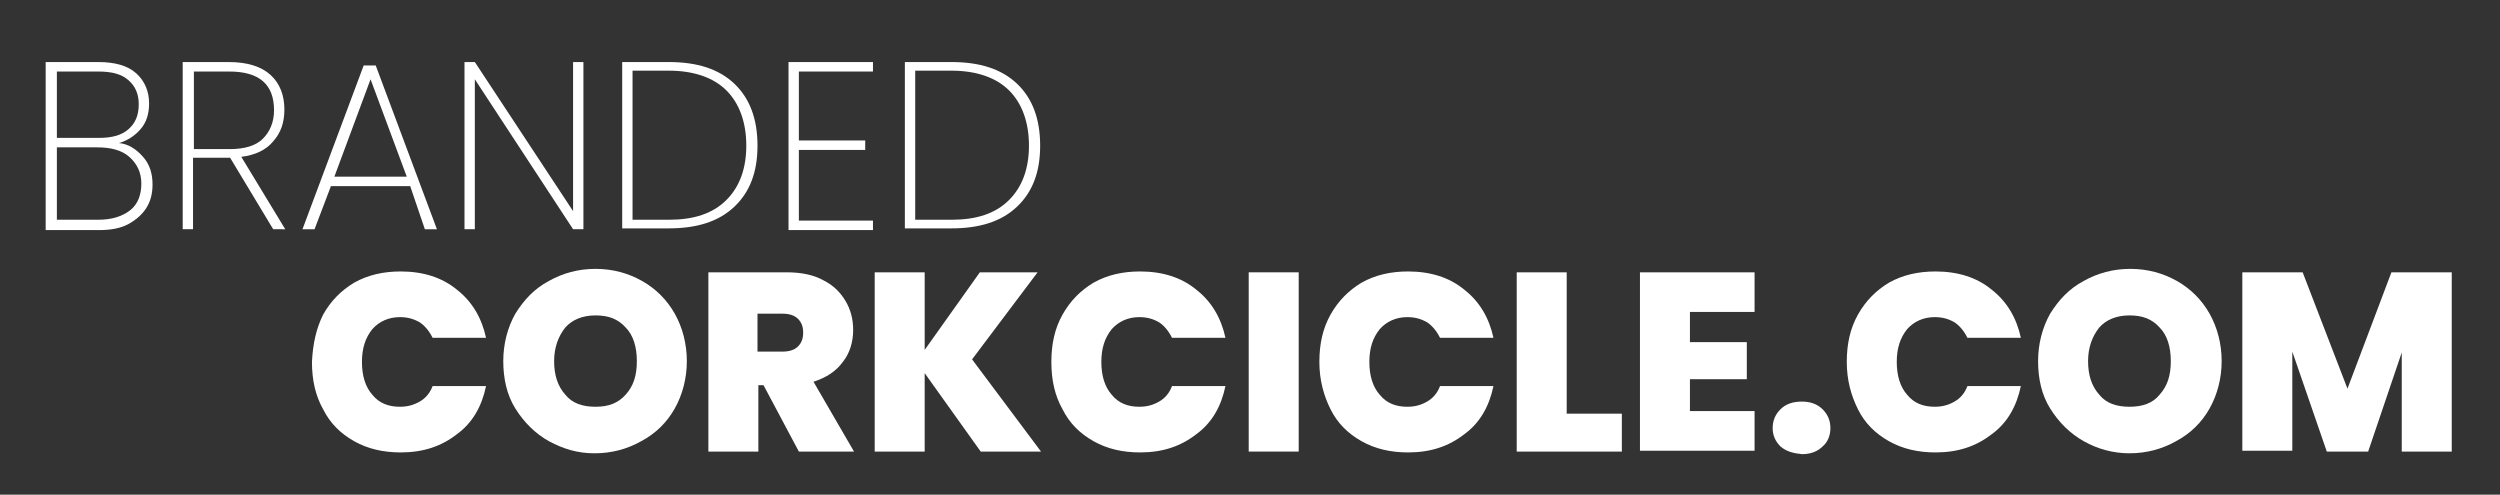
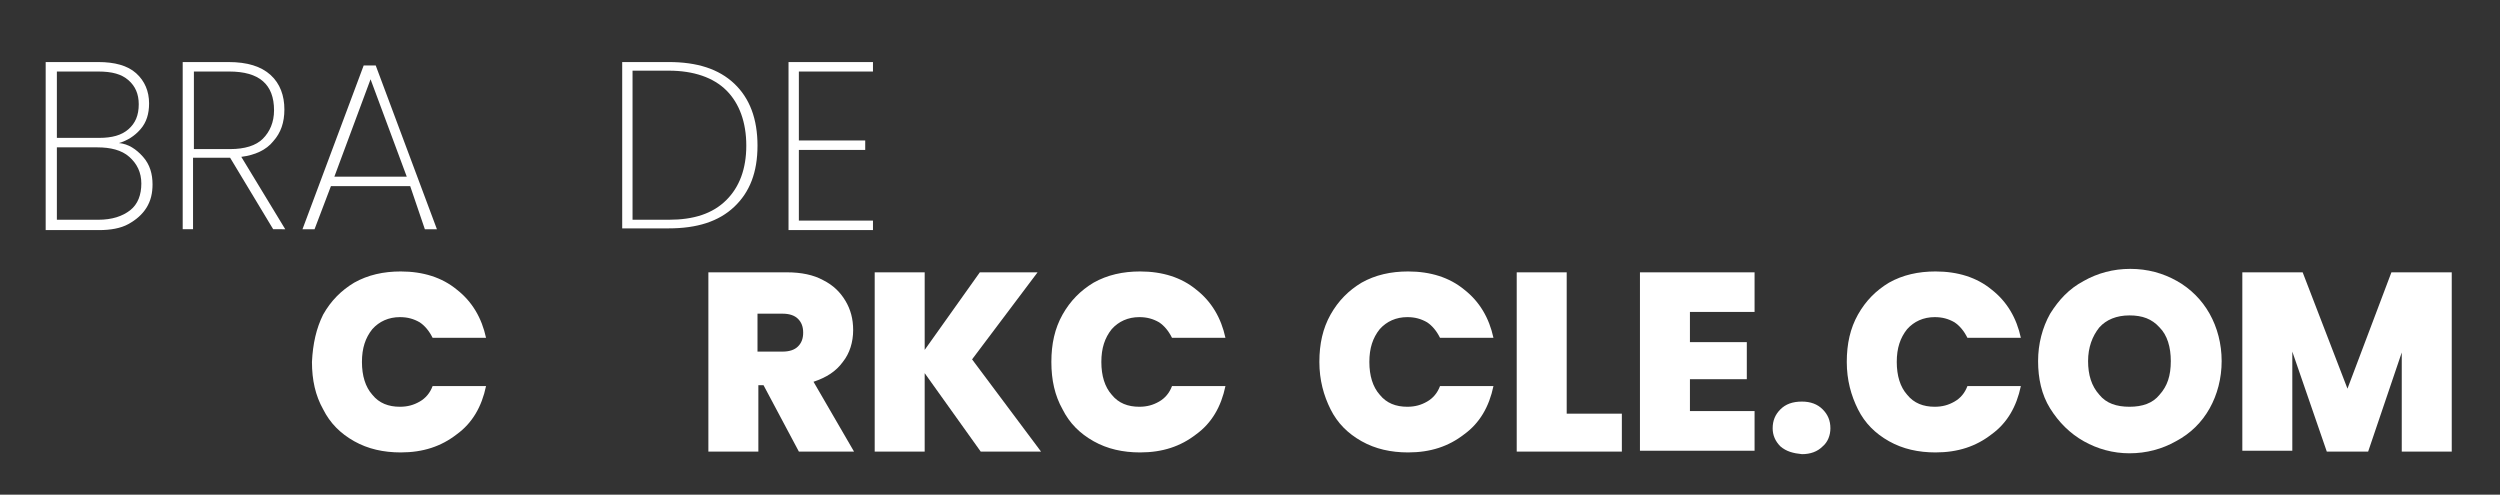
<svg xmlns="http://www.w3.org/2000/svg" version="1.1" x="0px" y="0px" viewBox="0 0 290.1 57.4" style="enable-background:new 0 0 290.1 57.4;" xml:space="preserve">
  <rect x="0" y="0" width="290.1" height="57.4" fill="#333333" stroke="none" />
  <style type="text/css">
	.st0{fill:#FFFFFF;}
</style>
  <g id="Layer_2">
</g>
  <g id="Layer_1">
    <g>
      <g>
        <path class="st0" d="M16.6,18.2c0.8,0.9,1.1,2,1.1,3.2c0,1-0.2,1.9-0.7,2.7c-0.5,0.8-1.2,1.4-2.1,1.9c-0.9,0.5-2.1,0.7-3.4,0.7     H5.3V7.2h6.1c1.9,0,3.4,0.4,4.4,1.3c1,0.9,1.5,2.1,1.5,3.5c0,1.2-0.3,2.2-1,3c-0.7,0.8-1.5,1.3-2.5,1.6     C14.9,16.7,15.8,17.3,16.6,18.2z M6.6,16h4.9c1.5,0,2.6-0.3,3.4-1c0.8-0.7,1.2-1.6,1.2-2.9c0-1.2-0.4-2.1-1.2-2.8     c-0.8-0.7-1.9-1-3.5-1H6.6V16z M15.1,24.4c0.9-0.7,1.3-1.8,1.3-3.1c0-1.3-0.5-2.3-1.4-3.1c-0.9-0.8-2.2-1.1-3.7-1.1H6.6v8.4h4.8     C13,25.5,14.2,25.1,15.1,24.4z" />
        <path class="st0" d="M31.7,26.6l-5-8.3h-0.1h-4.2v8.3h-1.2V7.2h5.3c2.2,0,3.8,0.5,4.9,1.5c1.1,1,1.6,2.4,1.6,4     c0,1.5-0.4,2.7-1.3,3.7c-0.8,1-2.1,1.6-3.7,1.8l5.1,8.4H31.7z M22.5,17.3h4.2c1.7,0,3-0.4,3.8-1.2c0.8-0.8,1.3-1.9,1.3-3.3     c0-3-1.7-4.5-5.2-4.5h-4.1V17.3z" />
        <path class="st0" d="M47.6,21.6h-9.2l-1.9,5h-1.4l7.1-19h1.4l7.1,19h-1.4L47.6,21.6z M47.2,20.5L43,9.2l-4.2,11.3H47.2z" />
-         <path class="st0" d="M67.7,26.6h-1.2L55.1,9.2v17.4h-1.2V7.2h1.2l11.4,17.3V7.2h1.2V26.6z" />
        <path class="st0" d="M85.2,9.7c1.8,1.7,2.7,4.1,2.7,7.2c0,3.1-0.9,5.4-2.7,7.1c-1.8,1.7-4.3,2.5-7.6,2.5h-5.4V7.2h5.4     C80.9,7.2,83.4,8,85.2,9.7z M84.3,23.2c1.5-1.5,2.3-3.6,2.3-6.3c0-2.7-0.8-4.9-2.3-6.4c-1.5-1.5-3.8-2.3-6.7-2.3h-4.2v17.3h4.2     C80.5,25.5,82.7,24.8,84.3,23.2z" />
        <path class="st0" d="M92.7,8.2v8.1h7.7v1.1h-7.7v8.2h8.6v1.1h-9.8V7.2h9.8v1.1H92.7z" />
-         <path class="st0" d="M118,9.7c1.8,1.7,2.7,4.1,2.7,7.2c0,3.1-0.9,5.4-2.7,7.1c-1.8,1.7-4.3,2.5-7.6,2.5h-5.4V7.2h5.4     C113.7,7.2,116.2,8,118,9.7z M117.1,23.2c1.5-1.5,2.3-3.6,2.3-6.3c0-2.7-0.8-4.9-2.3-6.4c-1.5-1.5-3.8-2.3-6.7-2.3h-4.2v17.3h4.2     C113.3,25.5,115.5,24.8,117.1,23.2z" />
      </g>
      <g>
        <path class="st0" d="M37.5,36.5c0.9-1.6,2.1-2.8,3.6-3.7c1.6-0.9,3.4-1.3,5.4-1.3c2.6,0,4.8,0.7,6.5,2.1c1.8,1.4,2.9,3.3,3.4,5.6     h-6.2c-0.4-0.8-0.9-1.4-1.5-1.8c-0.7-0.4-1.4-0.6-2.3-0.6c-1.3,0-2.4,0.5-3.2,1.4c-0.8,1-1.2,2.2-1.2,3.8c0,1.6,0.4,2.9,1.2,3.8     c0.8,1,1.9,1.4,3.2,1.4c0.9,0,1.6-0.2,2.3-0.6c0.7-0.4,1.2-1,1.5-1.8h6.2c-0.5,2.4-1.6,4.3-3.4,5.6c-1.8,1.4-3.9,2.1-6.5,2.1     c-2,0-3.8-0.4-5.4-1.3c-1.6-0.9-2.8-2.1-3.6-3.7c-0.9-1.6-1.3-3.4-1.3-5.5C36.3,39.9,36.7,38.1,37.5,36.5z" />
-         <path class="st0" d="M63.7,51.2c-1.6-0.9-2.9-2.2-3.9-3.8s-1.4-3.5-1.4-5.5s0.5-3.9,1.4-5.5c1-1.6,2.2-2.9,3.9-3.8     c1.6-0.9,3.4-1.4,5.4-1.4c2,0,3.8,0.5,5.4,1.4c1.6,0.9,2.9,2.2,3.8,3.8c0.9,1.6,1.4,3.5,1.4,5.5s-0.5,3.9-1.4,5.5     c-0.9,1.6-2.2,2.9-3.9,3.8c-1.6,0.9-3.4,1.4-5.4,1.4S65.4,52.1,63.7,51.2z M72.6,45.8c0.9-1,1.3-2.2,1.3-3.9c0-1.6-0.4-3-1.3-3.9     c-0.9-1-2-1.4-3.5-1.4c-1.5,0-2.7,0.5-3.5,1.4c-0.8,1-1.3,2.3-1.3,3.9c0,1.6,0.4,2.9,1.3,3.9c0.8,1,2,1.4,3.5,1.4     C70.6,47.2,71.7,46.8,72.6,45.8z" />
        <path class="st0" d="M92.7,52.4l-4.1-7.7h-0.6v7.7h-5.8V31.6h9.1c1.7,0,3.1,0.3,4.2,0.9c1.2,0.6,2,1.4,2.6,2.4     c0.6,1,0.9,2.1,0.9,3.4c0,1.4-0.4,2.7-1.2,3.7c-0.8,1.1-1.9,1.8-3.4,2.3l4.7,8.1H92.7z M87.9,40.8h2.9c0.8,0,1.4-0.2,1.8-0.6     c0.4-0.4,0.6-0.9,0.6-1.6c0-0.7-0.2-1.2-0.6-1.6c-0.4-0.4-1-0.6-1.8-0.6h-2.9V40.8z" />
        <path class="st0" d="M113.8,52.4l-6.5-9.1v9.1h-5.8V31.6h5.8v9l6.4-9h6.7l-7.6,10.1l8,10.7H113.8z" />
        <path class="st0" d="M123.3,36.5c0.9-1.6,2.1-2.8,3.6-3.7c1.6-0.9,3.4-1.3,5.4-1.3c2.6,0,4.8,0.7,6.5,2.1     c1.8,1.4,2.9,3.3,3.4,5.6h-6.2c-0.4-0.8-0.9-1.4-1.5-1.8c-0.7-0.4-1.4-0.6-2.3-0.6c-1.3,0-2.4,0.5-3.2,1.4     c-0.8,1-1.2,2.2-1.2,3.8c0,1.6,0.4,2.9,1.2,3.8c0.8,1,1.9,1.4,3.2,1.4c0.9,0,1.6-0.2,2.3-0.6c0.7-0.4,1.2-1,1.5-1.8h6.2     c-0.5,2.4-1.6,4.3-3.4,5.6c-1.8,1.4-3.9,2.1-6.5,2.1c-2,0-3.8-0.4-5.4-1.3c-1.6-0.9-2.8-2.1-3.6-3.7c-0.9-1.6-1.3-3.4-1.3-5.5     C122,39.9,122.4,38.1,123.3,36.5z" />
-         <path class="st0" d="M150.7,31.6v20.8h-5.8V31.6H150.7z" />
        <path class="st0" d="M154.4,36.5c0.9-1.6,2.1-2.8,3.6-3.7c1.6-0.9,3.4-1.3,5.4-1.3c2.6,0,4.8,0.7,6.5,2.1     c1.8,1.4,2.9,3.3,3.4,5.6h-6.2c-0.4-0.8-0.9-1.4-1.5-1.8c-0.7-0.4-1.4-0.6-2.3-0.6c-1.3,0-2.4,0.5-3.2,1.4     c-0.8,1-1.2,2.2-1.2,3.8c0,1.6,0.4,2.9,1.2,3.8c0.8,1,1.9,1.4,3.2,1.4c0.9,0,1.6-0.2,2.3-0.6c0.7-0.4,1.2-1,1.5-1.8h6.2     c-0.5,2.4-1.6,4.3-3.4,5.6c-1.8,1.4-3.9,2.1-6.5,2.1c-2,0-3.8-0.4-5.4-1.3c-1.6-0.9-2.8-2.1-3.6-3.7s-1.3-3.4-1.3-5.5     C153.1,39.9,153.5,38.1,154.4,36.5z" />
        <path class="st0" d="M181.8,48h6.4v4.4H176V31.6h5.8V48z" />
        <path class="st0" d="M196.1,36.3v3.4h6.6V44h-6.6v3.7h7.5v4.6h-13.3V31.6h13.3v4.6H196.1z" />
        <path class="st0" d="M206.6,51.8c-0.6-0.6-0.9-1.3-0.9-2.1c0-0.9,0.3-1.6,0.9-2.2c0.6-0.6,1.4-0.9,2.5-0.9c1,0,1.8,0.3,2.4,0.9     c0.6,0.6,0.9,1.3,0.9,2.2c0,0.8-0.3,1.6-0.9,2.1c-0.6,0.6-1.4,0.9-2.4,0.9C208.1,52.6,207.3,52.4,206.6,51.8z" />
        <path class="st0" d="M215.6,36.5c0.9-1.6,2.1-2.8,3.6-3.7c1.6-0.9,3.4-1.3,5.4-1.3c2.6,0,4.8,0.7,6.5,2.1     c1.8,1.4,2.9,3.3,3.4,5.6h-6.2c-0.4-0.8-0.9-1.4-1.5-1.8c-0.7-0.4-1.4-0.6-2.3-0.6c-1.3,0-2.4,0.5-3.2,1.4     c-0.8,1-1.2,2.2-1.2,3.8c0,1.6,0.4,2.9,1.2,3.8c0.8,1,1.9,1.4,3.2,1.4c0.9,0,1.6-0.2,2.3-0.6c0.7-0.4,1.2-1,1.5-1.8h6.2     c-0.5,2.4-1.6,4.3-3.4,5.6c-1.8,1.4-3.9,2.1-6.5,2.1c-2,0-3.8-0.4-5.4-1.3c-1.6-0.9-2.8-2.1-3.6-3.7s-1.3-3.4-1.3-5.5     C214.3,39.9,214.7,38.1,215.6,36.5z" />
        <path class="st0" d="M241.8,51.2c-1.6-0.9-2.9-2.2-3.9-3.8s-1.4-3.5-1.4-5.5s0.5-3.9,1.4-5.5c1-1.6,2.2-2.9,3.9-3.8     c1.6-0.9,3.4-1.4,5.4-1.4c2,0,3.8,0.5,5.4,1.4c1.6,0.9,2.9,2.2,3.8,3.8c0.9,1.6,1.4,3.5,1.4,5.5s-0.5,3.9-1.4,5.5     c-0.9,1.6-2.2,2.9-3.9,3.8c-1.6,0.9-3.4,1.4-5.4,1.4C245.2,52.6,243.4,52.1,241.8,51.2z M250.6,45.8c0.9-1,1.3-2.2,1.3-3.9     c0-1.6-0.4-3-1.3-3.9c-0.9-1-2-1.4-3.5-1.4c-1.5,0-2.7,0.5-3.5,1.4c-0.8,1-1.3,2.3-1.3,3.9c0,1.6,0.4,2.9,1.3,3.9     c0.8,1,2,1.4,3.5,1.4C248.6,47.2,249.8,46.8,250.6,45.8z" />
        <path class="st0" d="M284.5,31.6v20.8h-5.8V40.9l-3.9,11.5h-4.8L266,40.8v11.5h-5.8V31.6h7l5.2,13.5l5.1-13.5H284.5z" />
      </g>
    </g>
  </g>
</svg>